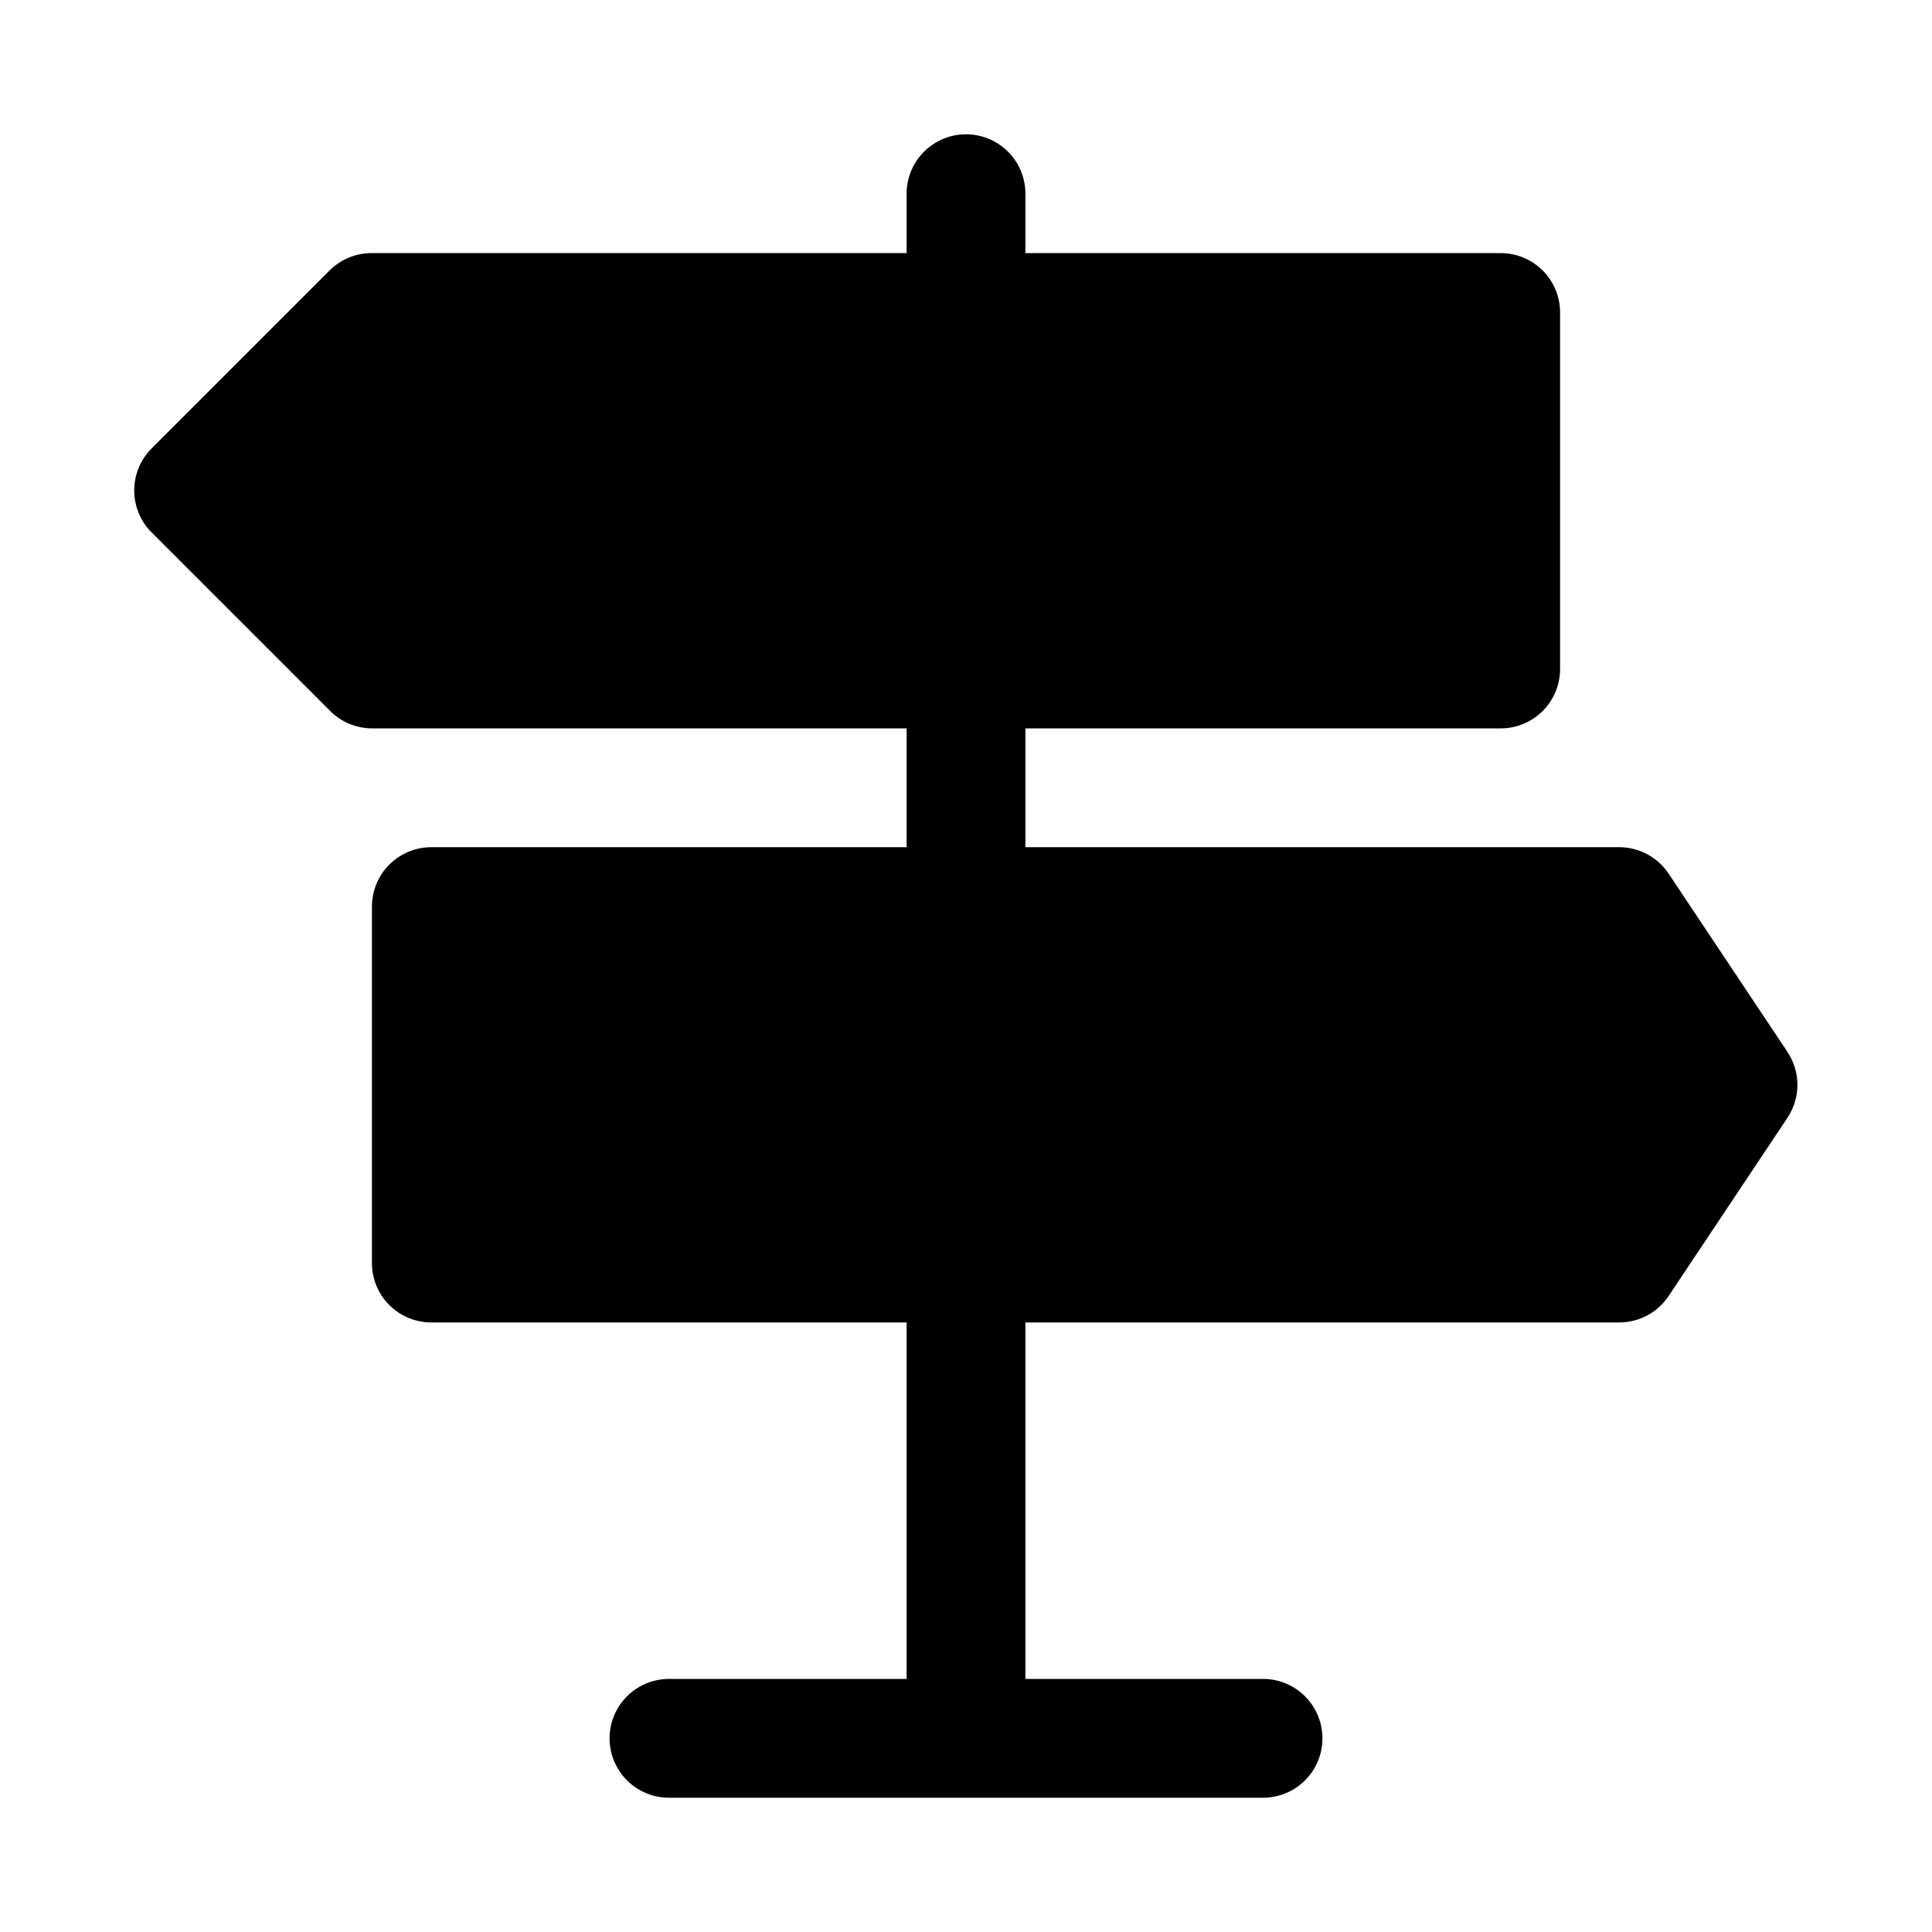
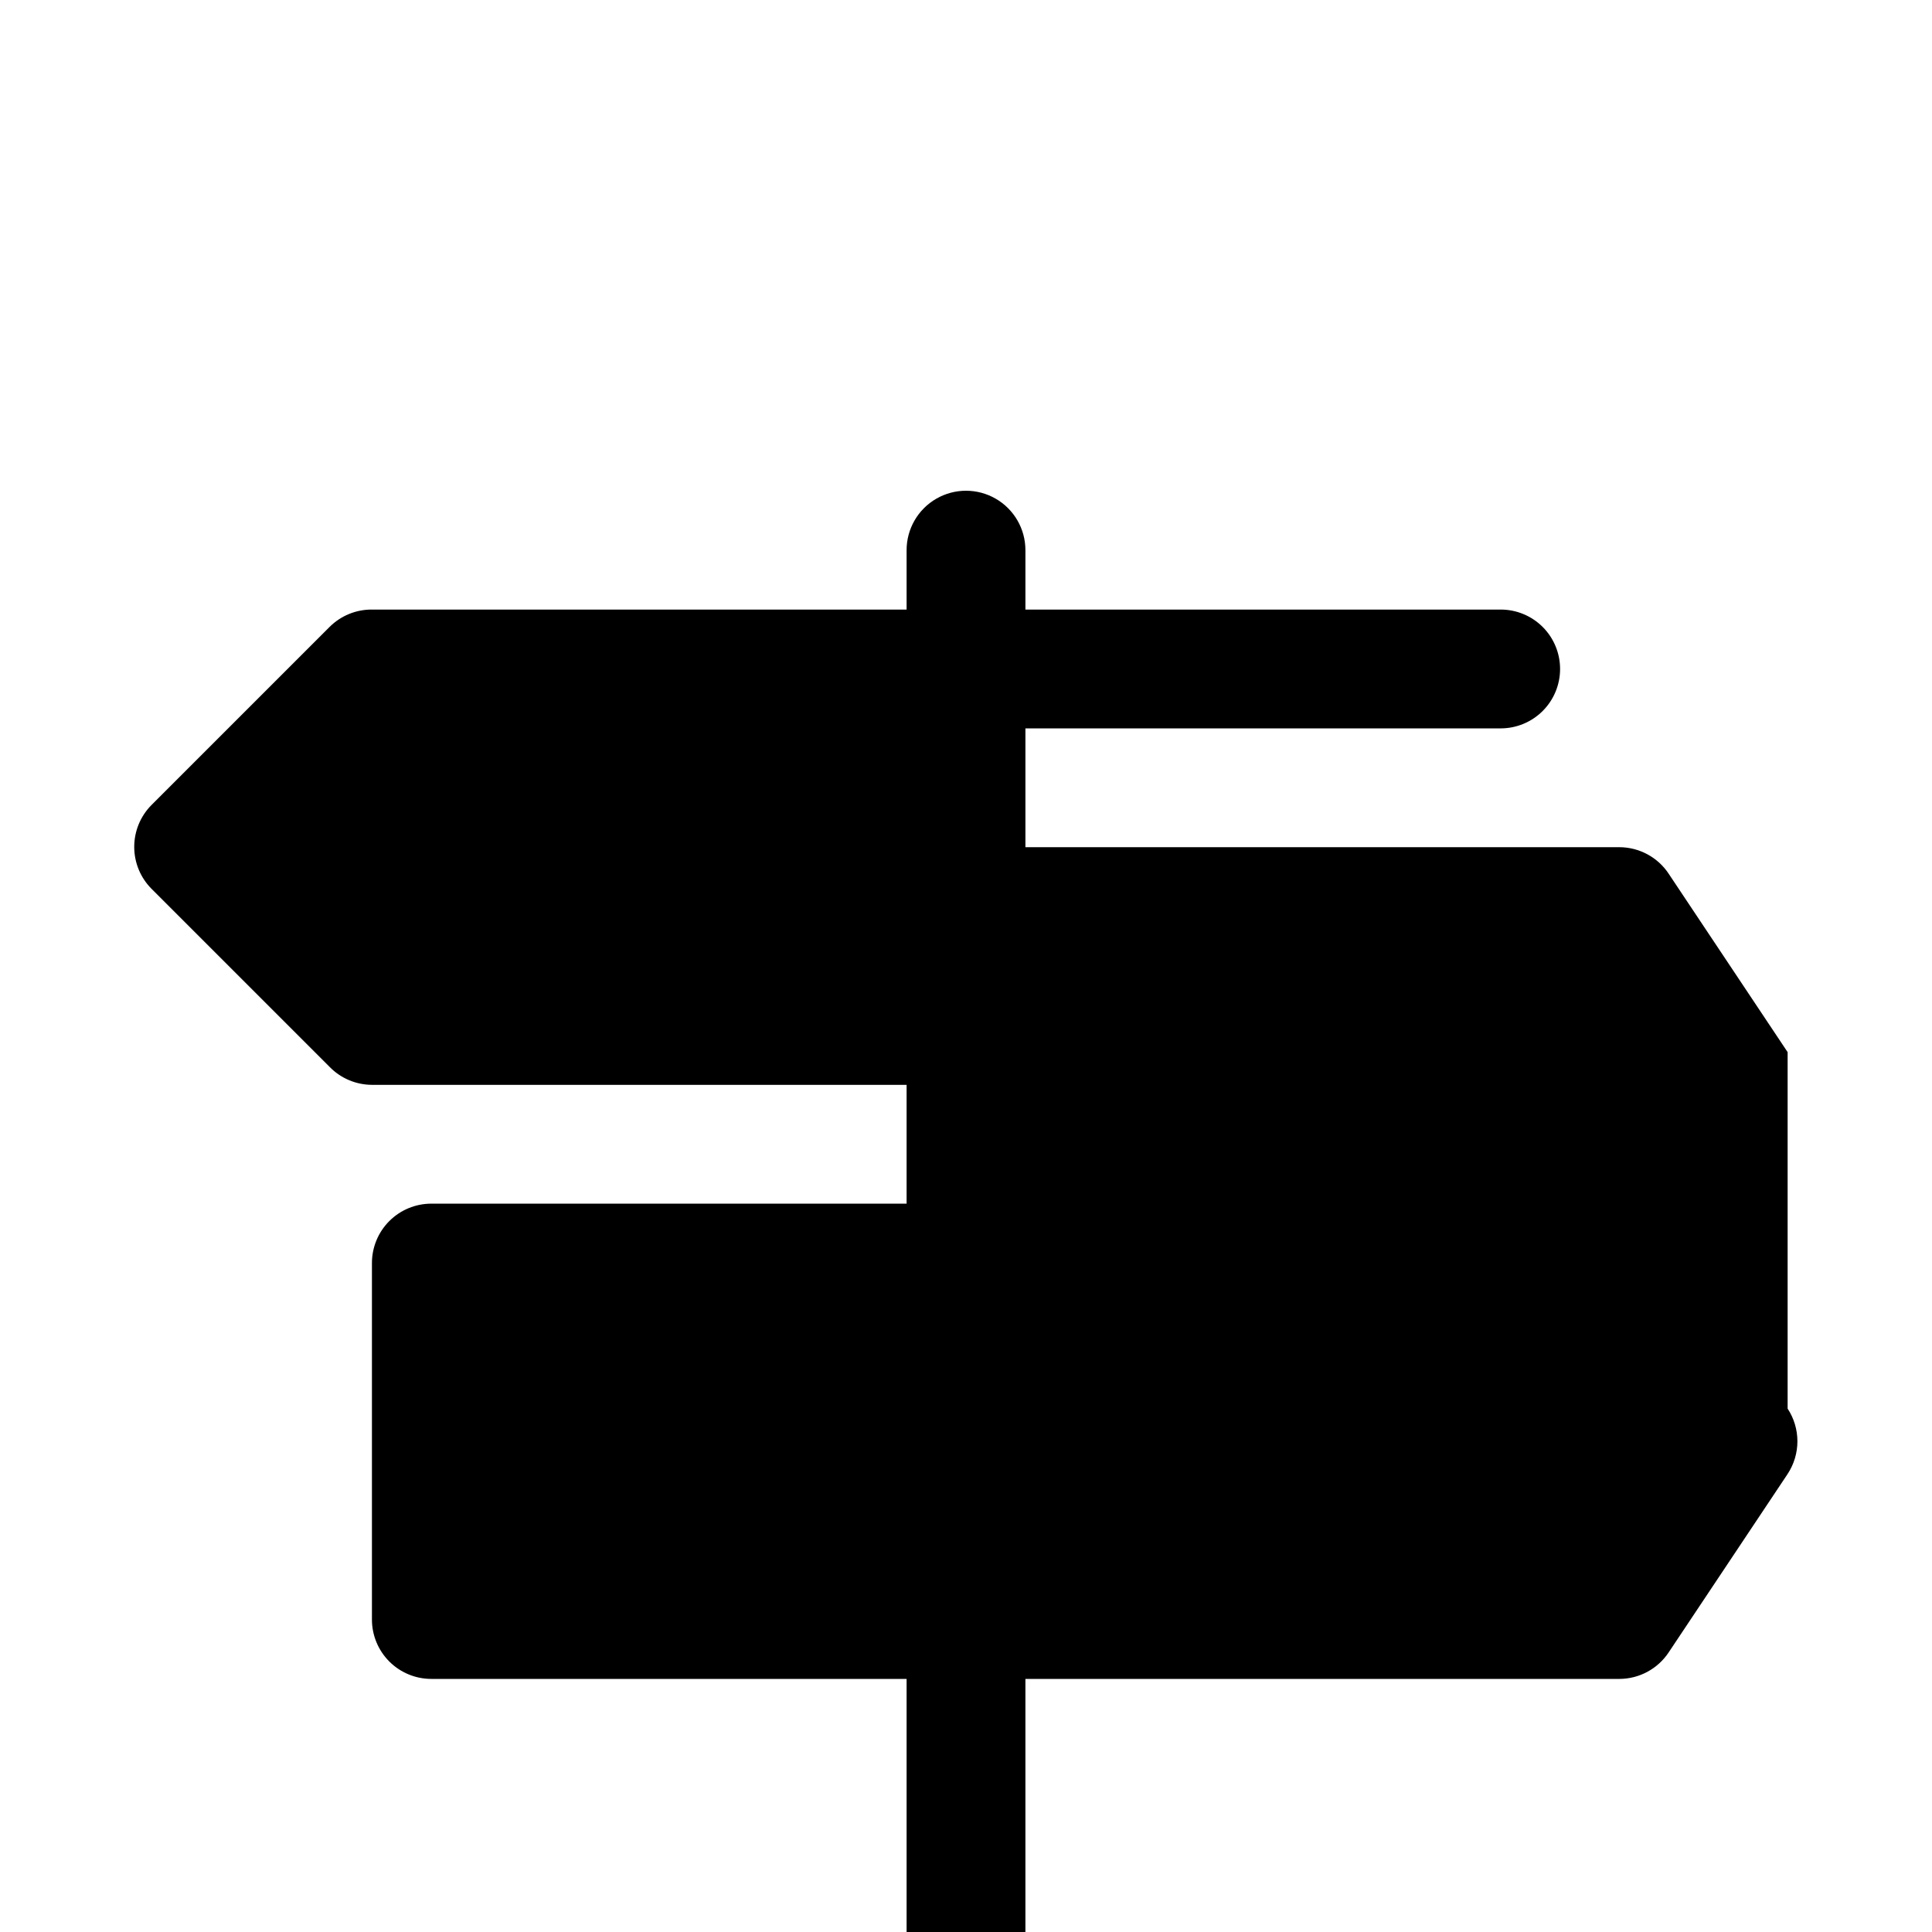
<svg xmlns="http://www.w3.org/2000/svg" fill="#000000" width="800px" height="800px" version="1.1" viewBox="144 144 512 512">
-   <path d="m617.74 422.83-31.488-47.23v-0.004c-2.894-4.398-7.801-7.055-13.066-7.082h-157.44v-31.488h125.95c4.176 0 8.18-1.66 11.133-4.613s4.609-6.957 4.609-11.133v-94.465c0-4.176-1.656-8.18-4.609-11.133-2.953-2.949-6.957-4.609-11.133-4.609h-125.95v-15.746c0-5.625-3-10.82-7.871-13.633s-10.875-2.812-15.746 0-7.871 8.008-7.871 13.633v15.746h-141.7c-4.184-0.023-8.207 1.617-11.18 4.566l-47.23 47.23c-2.934 2.949-4.578 6.941-4.578 11.102 0 4.156 1.645 8.148 4.578 11.098l47.23 47.23v0.004c2.945 3.004 6.973 4.703 11.18 4.723h141.7v31.488h-125.95c-4.176 0-8.18 1.656-11.133 4.609s-4.609 6.957-4.609 11.133v94.465c0 4.176 1.656 8.18 4.609 11.133 2.953 2.953 6.957 4.609 11.133 4.609h125.95v94.465h-62.977c-5.625 0-10.82 3.004-13.633 7.875-2.812 4.871-2.812 10.871 0 15.742 2.812 4.871 8.008 7.871 13.633 7.871h157.44c5.625 0 10.824-3 13.633-7.871 2.812-4.871 2.812-10.871 0-15.742-2.809-4.871-8.008-7.875-13.633-7.875h-62.977v-94.465h157.44c5.266-0.023 10.172-2.684 13.066-7.082l31.488-47.23v-0.004c1.691-2.57 2.594-5.578 2.594-8.656s-0.902-6.09-2.594-8.66z" />
+   <path d="m617.74 422.83-31.488-47.23v-0.004c-2.894-4.398-7.801-7.055-13.066-7.082h-157.44v-31.488h125.95c4.176 0 8.18-1.66 11.133-4.613s4.609-6.957 4.609-11.133c0-4.176-1.656-8.18-4.609-11.133-2.953-2.949-6.957-4.609-11.133-4.609h-125.95v-15.746c0-5.625-3-10.82-7.871-13.633s-10.875-2.812-15.746 0-7.871 8.008-7.871 13.633v15.746h-141.7c-4.184-0.023-8.207 1.617-11.18 4.566l-47.23 47.23c-2.934 2.949-4.578 6.941-4.578 11.102 0 4.156 1.645 8.148 4.578 11.098l47.23 47.23v0.004c2.945 3.004 6.973 4.703 11.18 4.723h141.7v31.488h-125.95c-4.176 0-8.18 1.656-11.133 4.609s-4.609 6.957-4.609 11.133v94.465c0 4.176 1.656 8.18 4.609 11.133 2.953 2.953 6.957 4.609 11.133 4.609h125.95v94.465h-62.977c-5.625 0-10.82 3.004-13.633 7.875-2.812 4.871-2.812 10.871 0 15.742 2.812 4.871 8.008 7.871 13.633 7.871h157.44c5.625 0 10.824-3 13.633-7.871 2.812-4.871 2.812-10.871 0-15.742-2.809-4.871-8.008-7.875-13.633-7.875h-62.977v-94.465h157.44c5.266-0.023 10.172-2.684 13.066-7.082l31.488-47.23v-0.004c1.691-2.57 2.594-5.578 2.594-8.656s-0.902-6.09-2.594-8.66z" />
</svg>